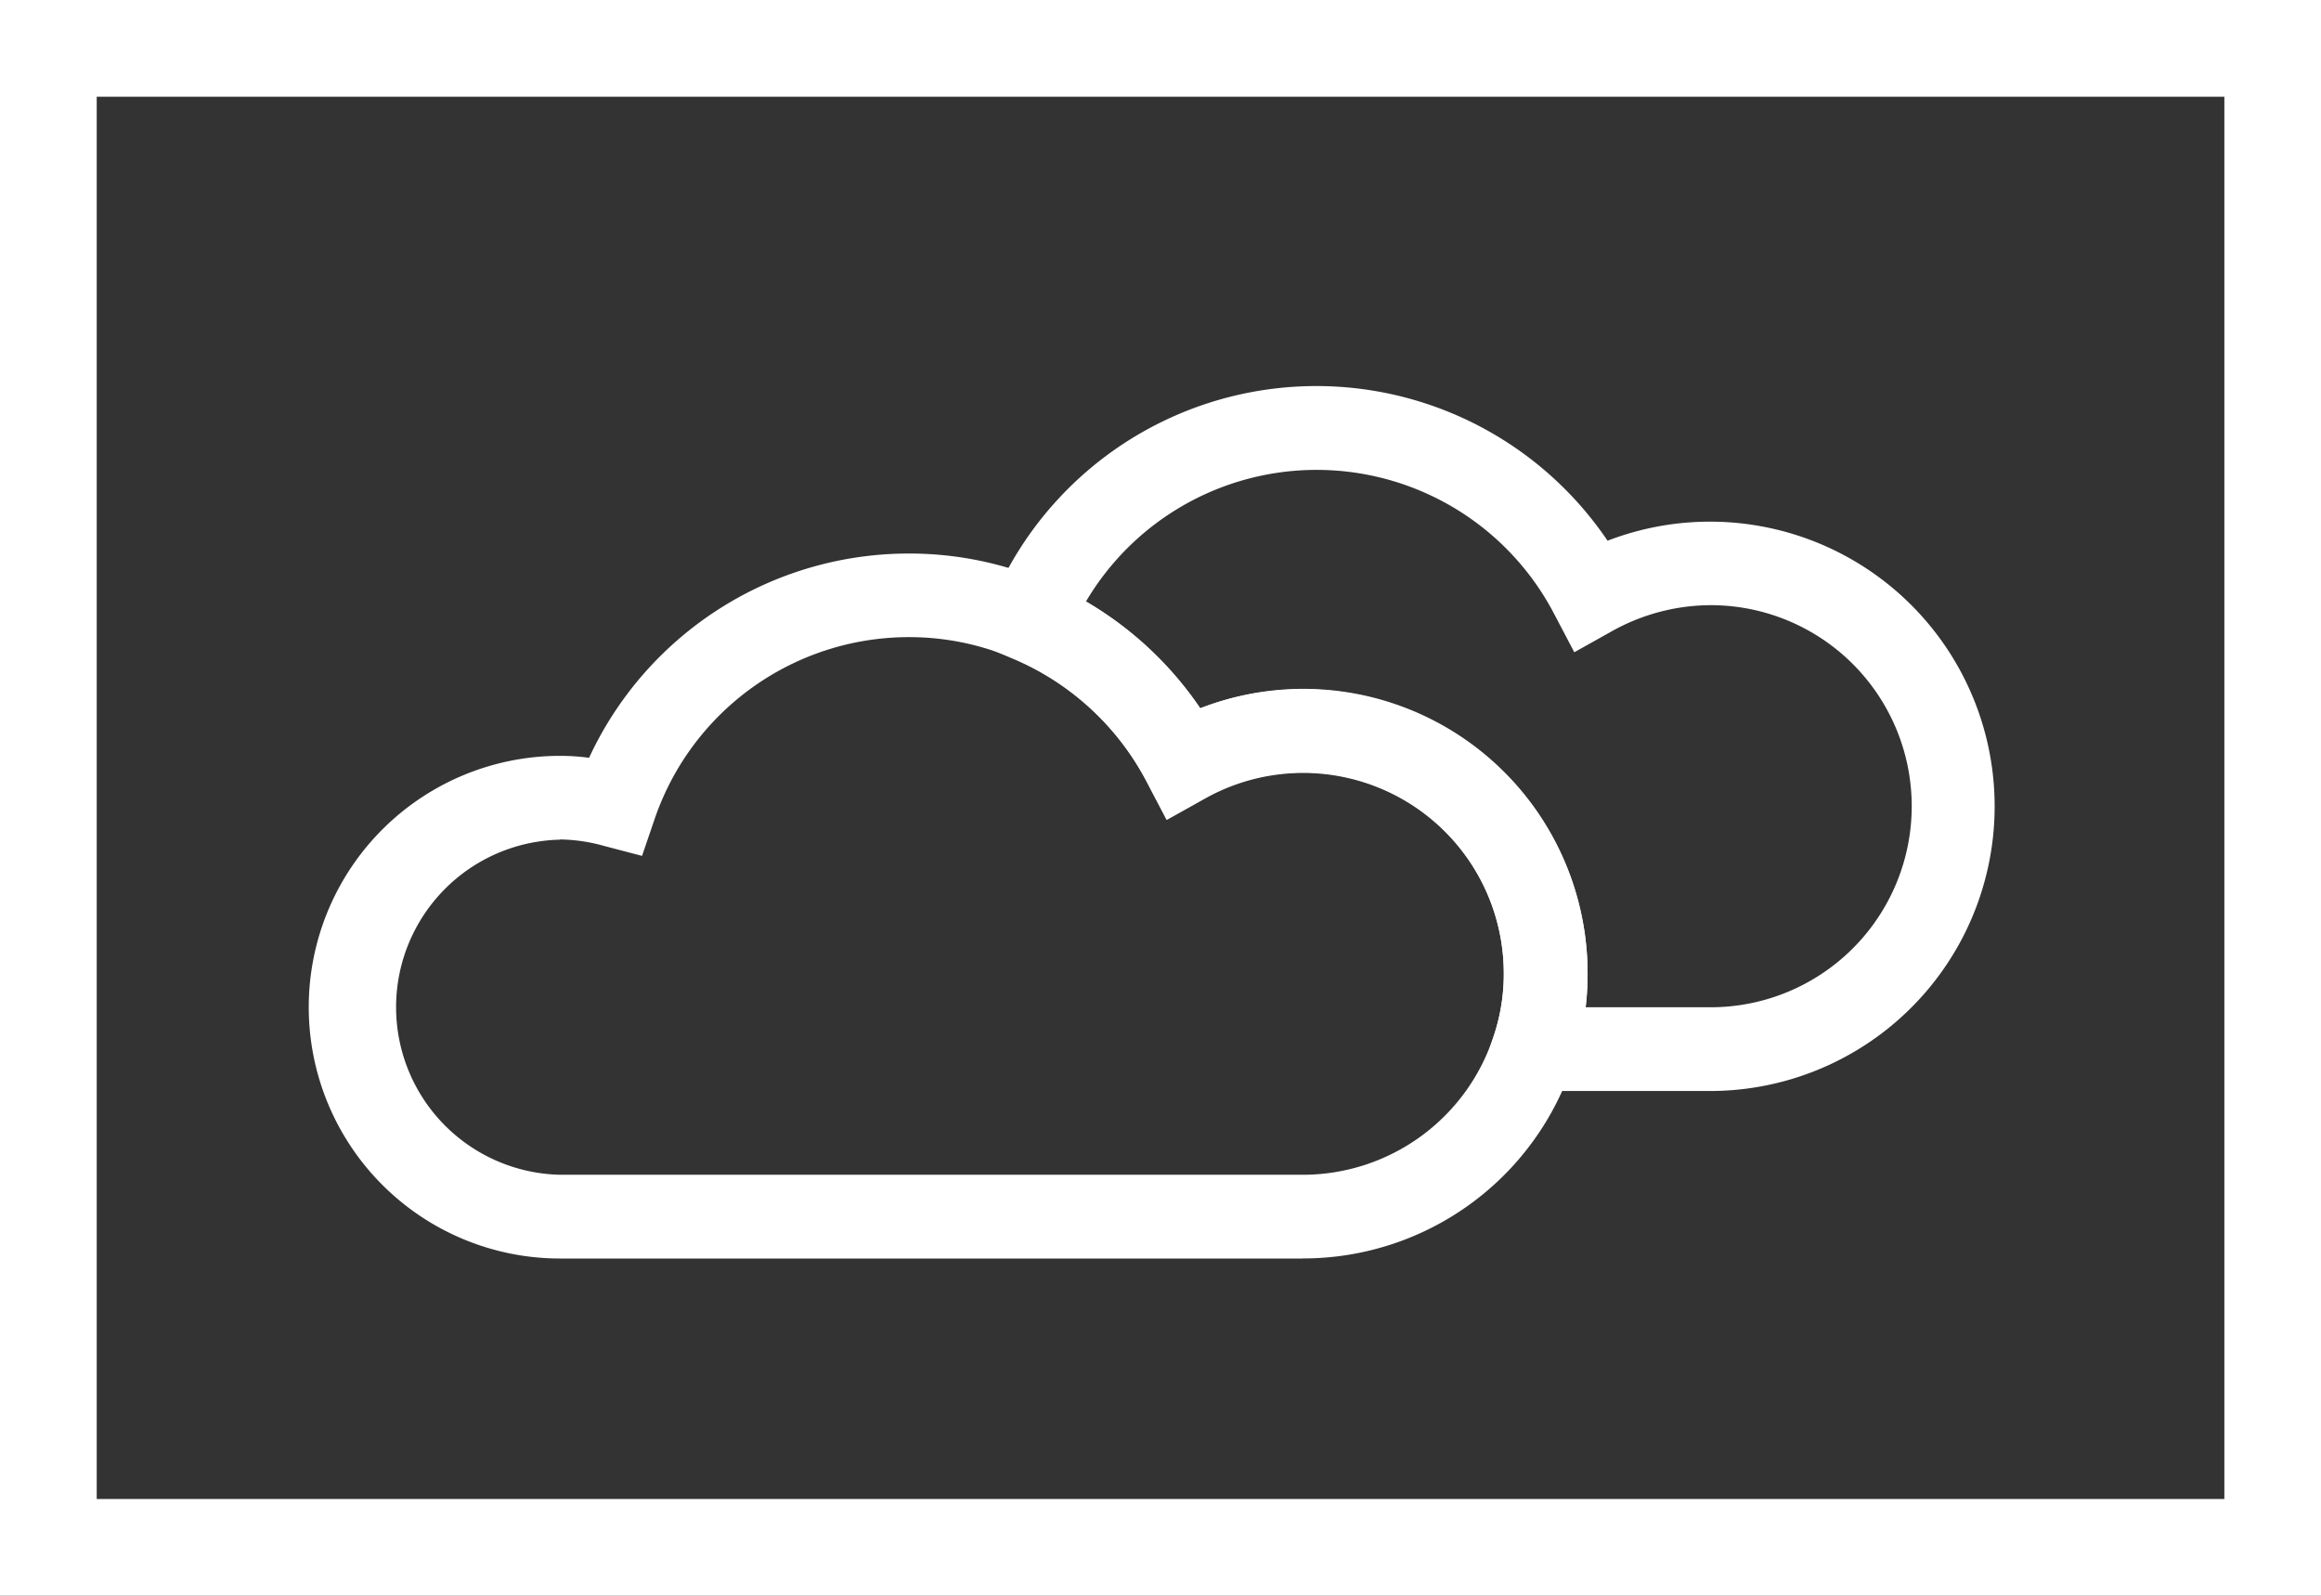
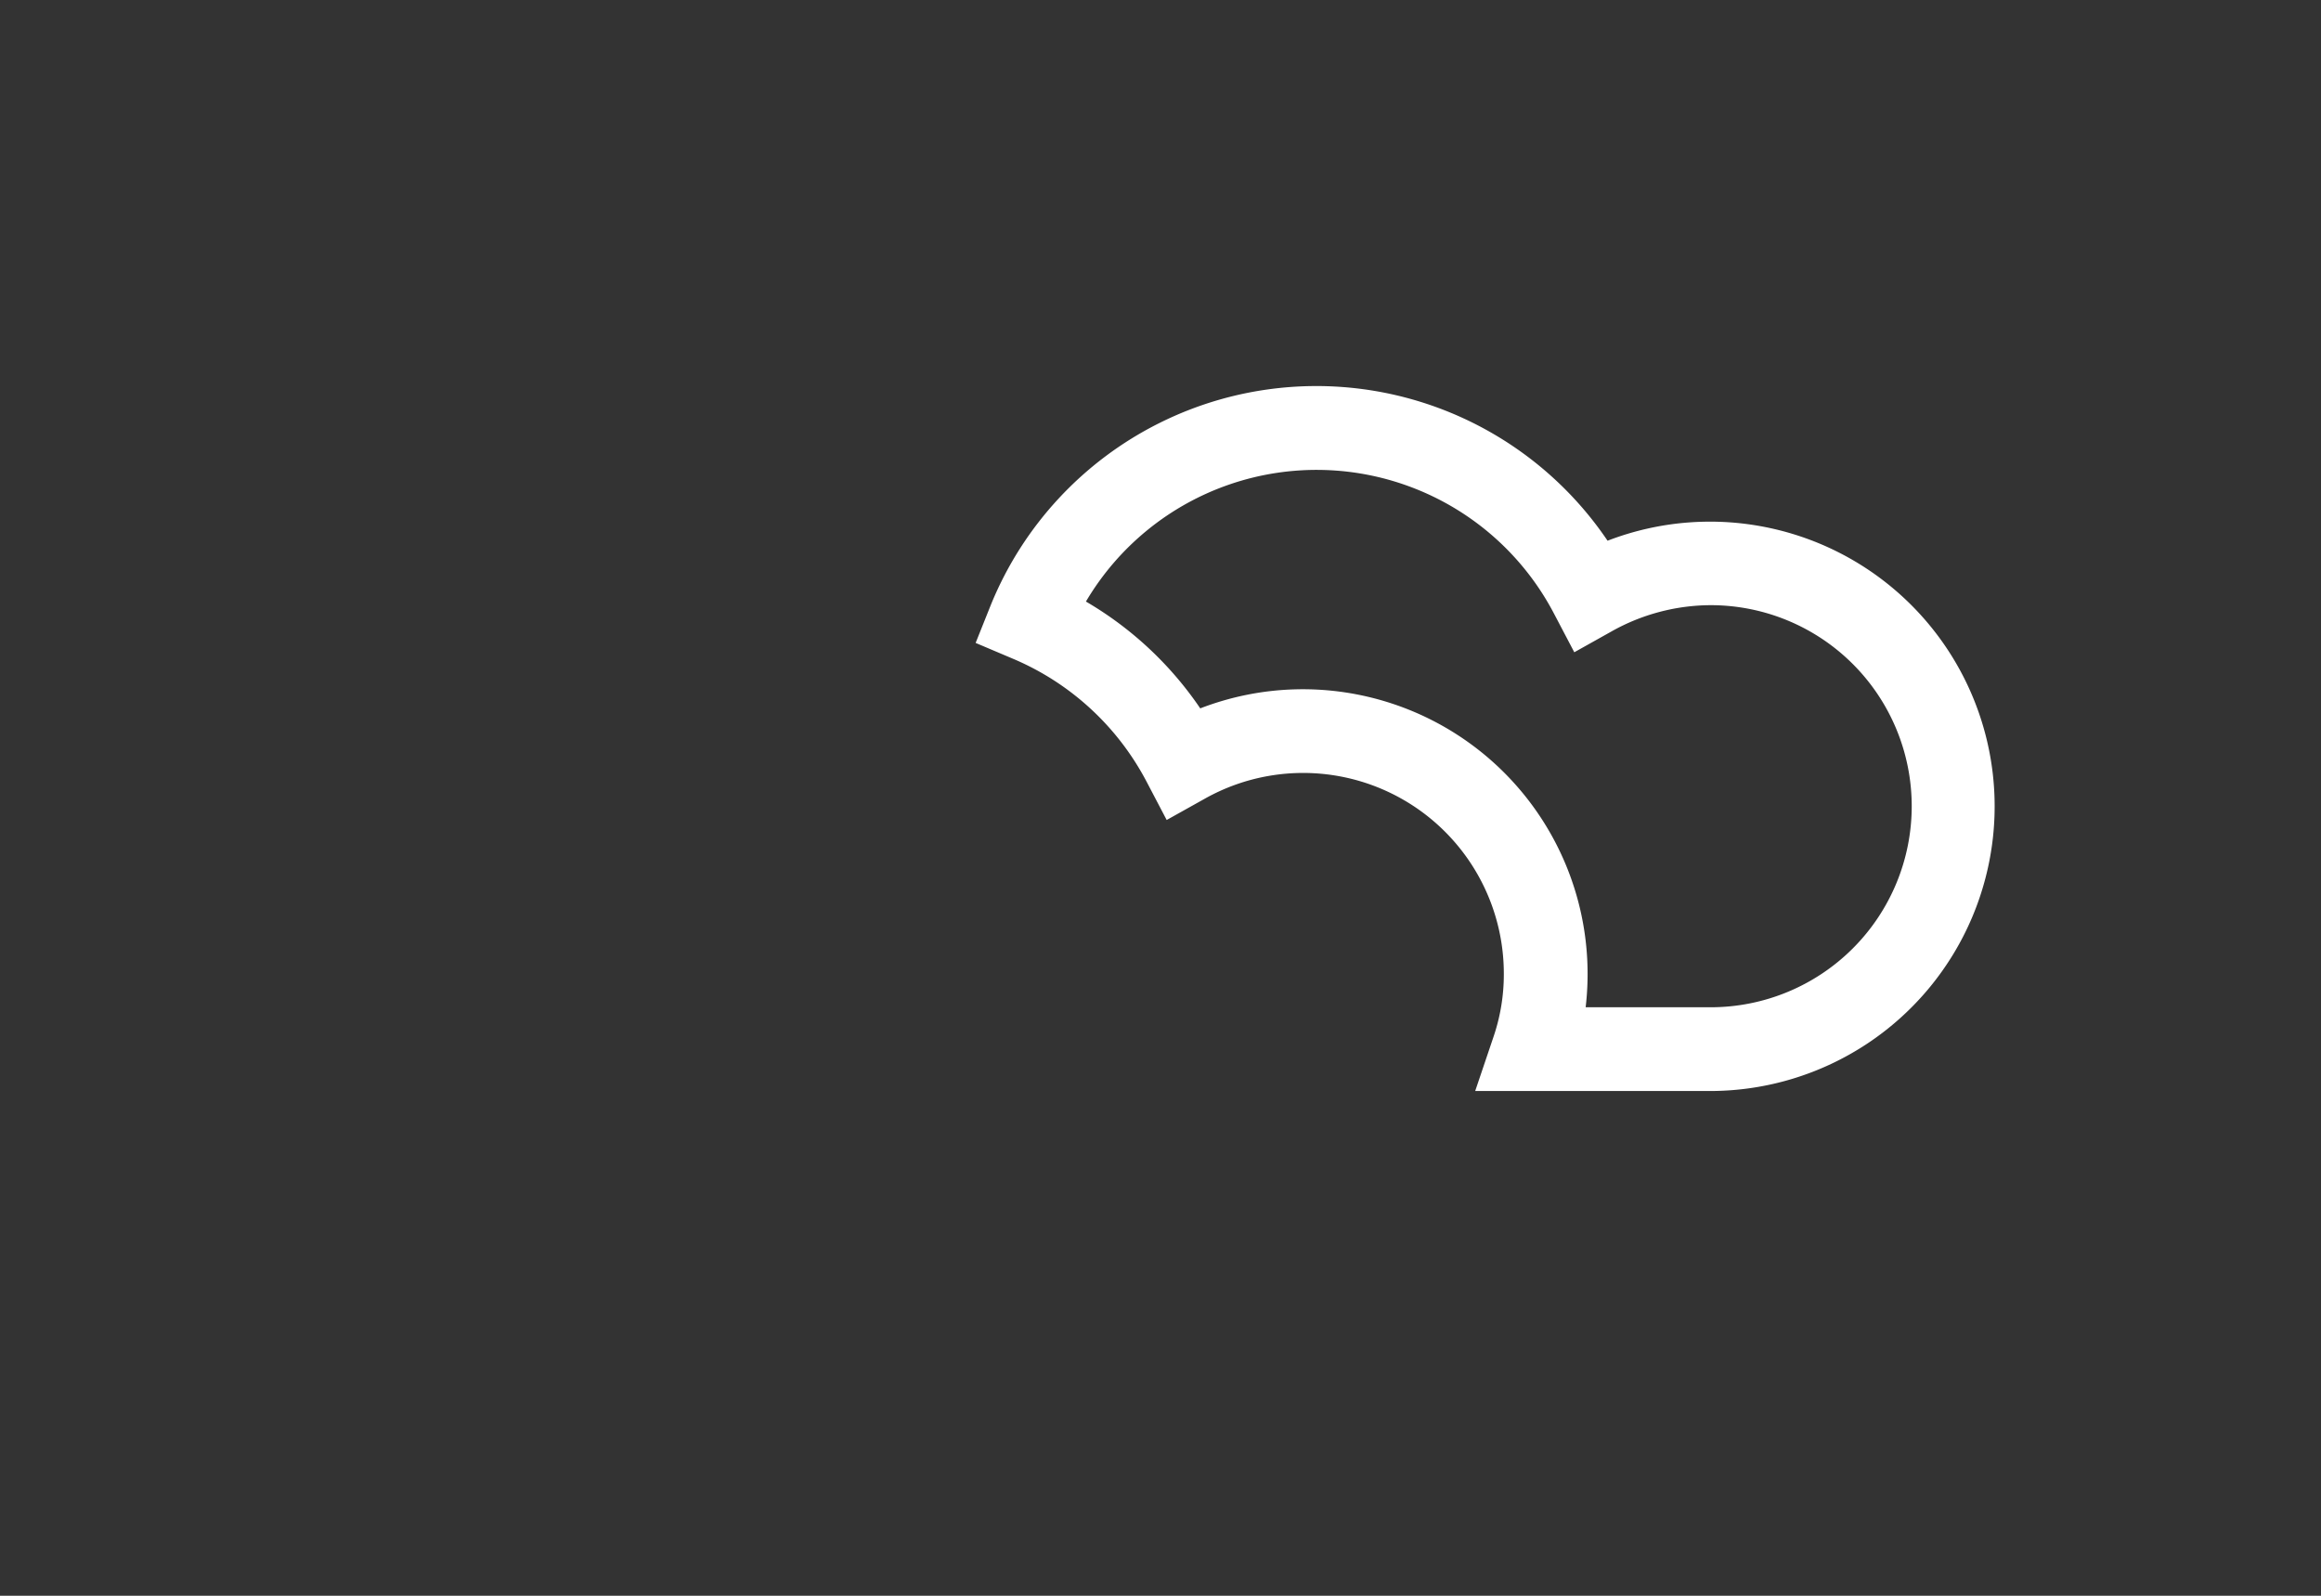
<svg xmlns="http://www.w3.org/2000/svg" width="30.07" height="20.673" viewBox="0 0 30.07 20.673">
  <rect x="0" y="0" width="30.07" height="20.673" fill="#333333" stroke="none" />
  <g id="Group_103511" data-name="Group 103511" transform="translate(-2761 -4049)">
-     <path id="Path_74219" data-name="Path 74219" d="M121.61,63.753H91.54V43.08h30.07ZM92.793,62.5h27.565V44.333H92.793Z" transform="translate(2669.46 4005.92)" fill="#fff" />
    <g id="Group_103510" data-name="Group 103510" transform="translate(-0.163 1.566)">
-       <path id="Path_74220" data-name="Path 74220" d="M146.091,160.813h-9.622a3.256,3.256,0,1,1,0-6.512,2.85,2.85,0,0,1,.376.025,4.565,4.565,0,0,1,4.139-2.646,4.518,4.518,0,0,1,1.787.364,4.573,4.573,0,0,1,1.992,1.64,3.682,3.682,0,0,1,5.018,3.439,3.583,3.583,0,0,1-.186,1.15,3.681,3.681,0,0,1-3.5,2.539Zm-9.622-5.426a2.171,2.171,0,0,0,0,4.341h9.622a2.6,2.6,0,0,0,2.474-1.8,2.513,2.513,0,0,0,.13-.808,2.6,2.6,0,0,0-3.881-2.267l-.487.272-.259-.494a3.486,3.486,0,0,0-1.723-1.591,3.437,3.437,0,0,0-1.361-.277,3.481,3.481,0,0,0-3.29,2.357l-.163.477-.488-.128a2.213,2.213,0,0,0-.574-.085Z" transform="translate(2631.95 3902.925)" fill="#fff" />
      <path id="Path_74221" data-name="Path 74221" d="M314.184,117.743h-3.051l.242-.716a2.507,2.507,0,0,0,.129-.8,2.6,2.6,0,0,0-3.881-2.267l-.487.272-.259-.494a3.486,3.486,0,0,0-1.723-1.591l-.493-.209.2-.5a4.554,4.554,0,0,1,7.987-.824,3.688,3.688,0,1,1,1.333,7.129Zm-1.621-1.085h1.621a2.6,2.6,0,0,0,0-5.209,2.635,2.635,0,0,0-1.281.338l-.486.272-.259-.493a3.471,3.471,0,0,0-6.068-.164,4.578,4.578,0,0,1,1.481,1.384,3.689,3.689,0,0,1,4.993,3.873Z" transform="translate(2469.142 3943.825)" fill="#fff" />
    </g>
  </g>
</svg>